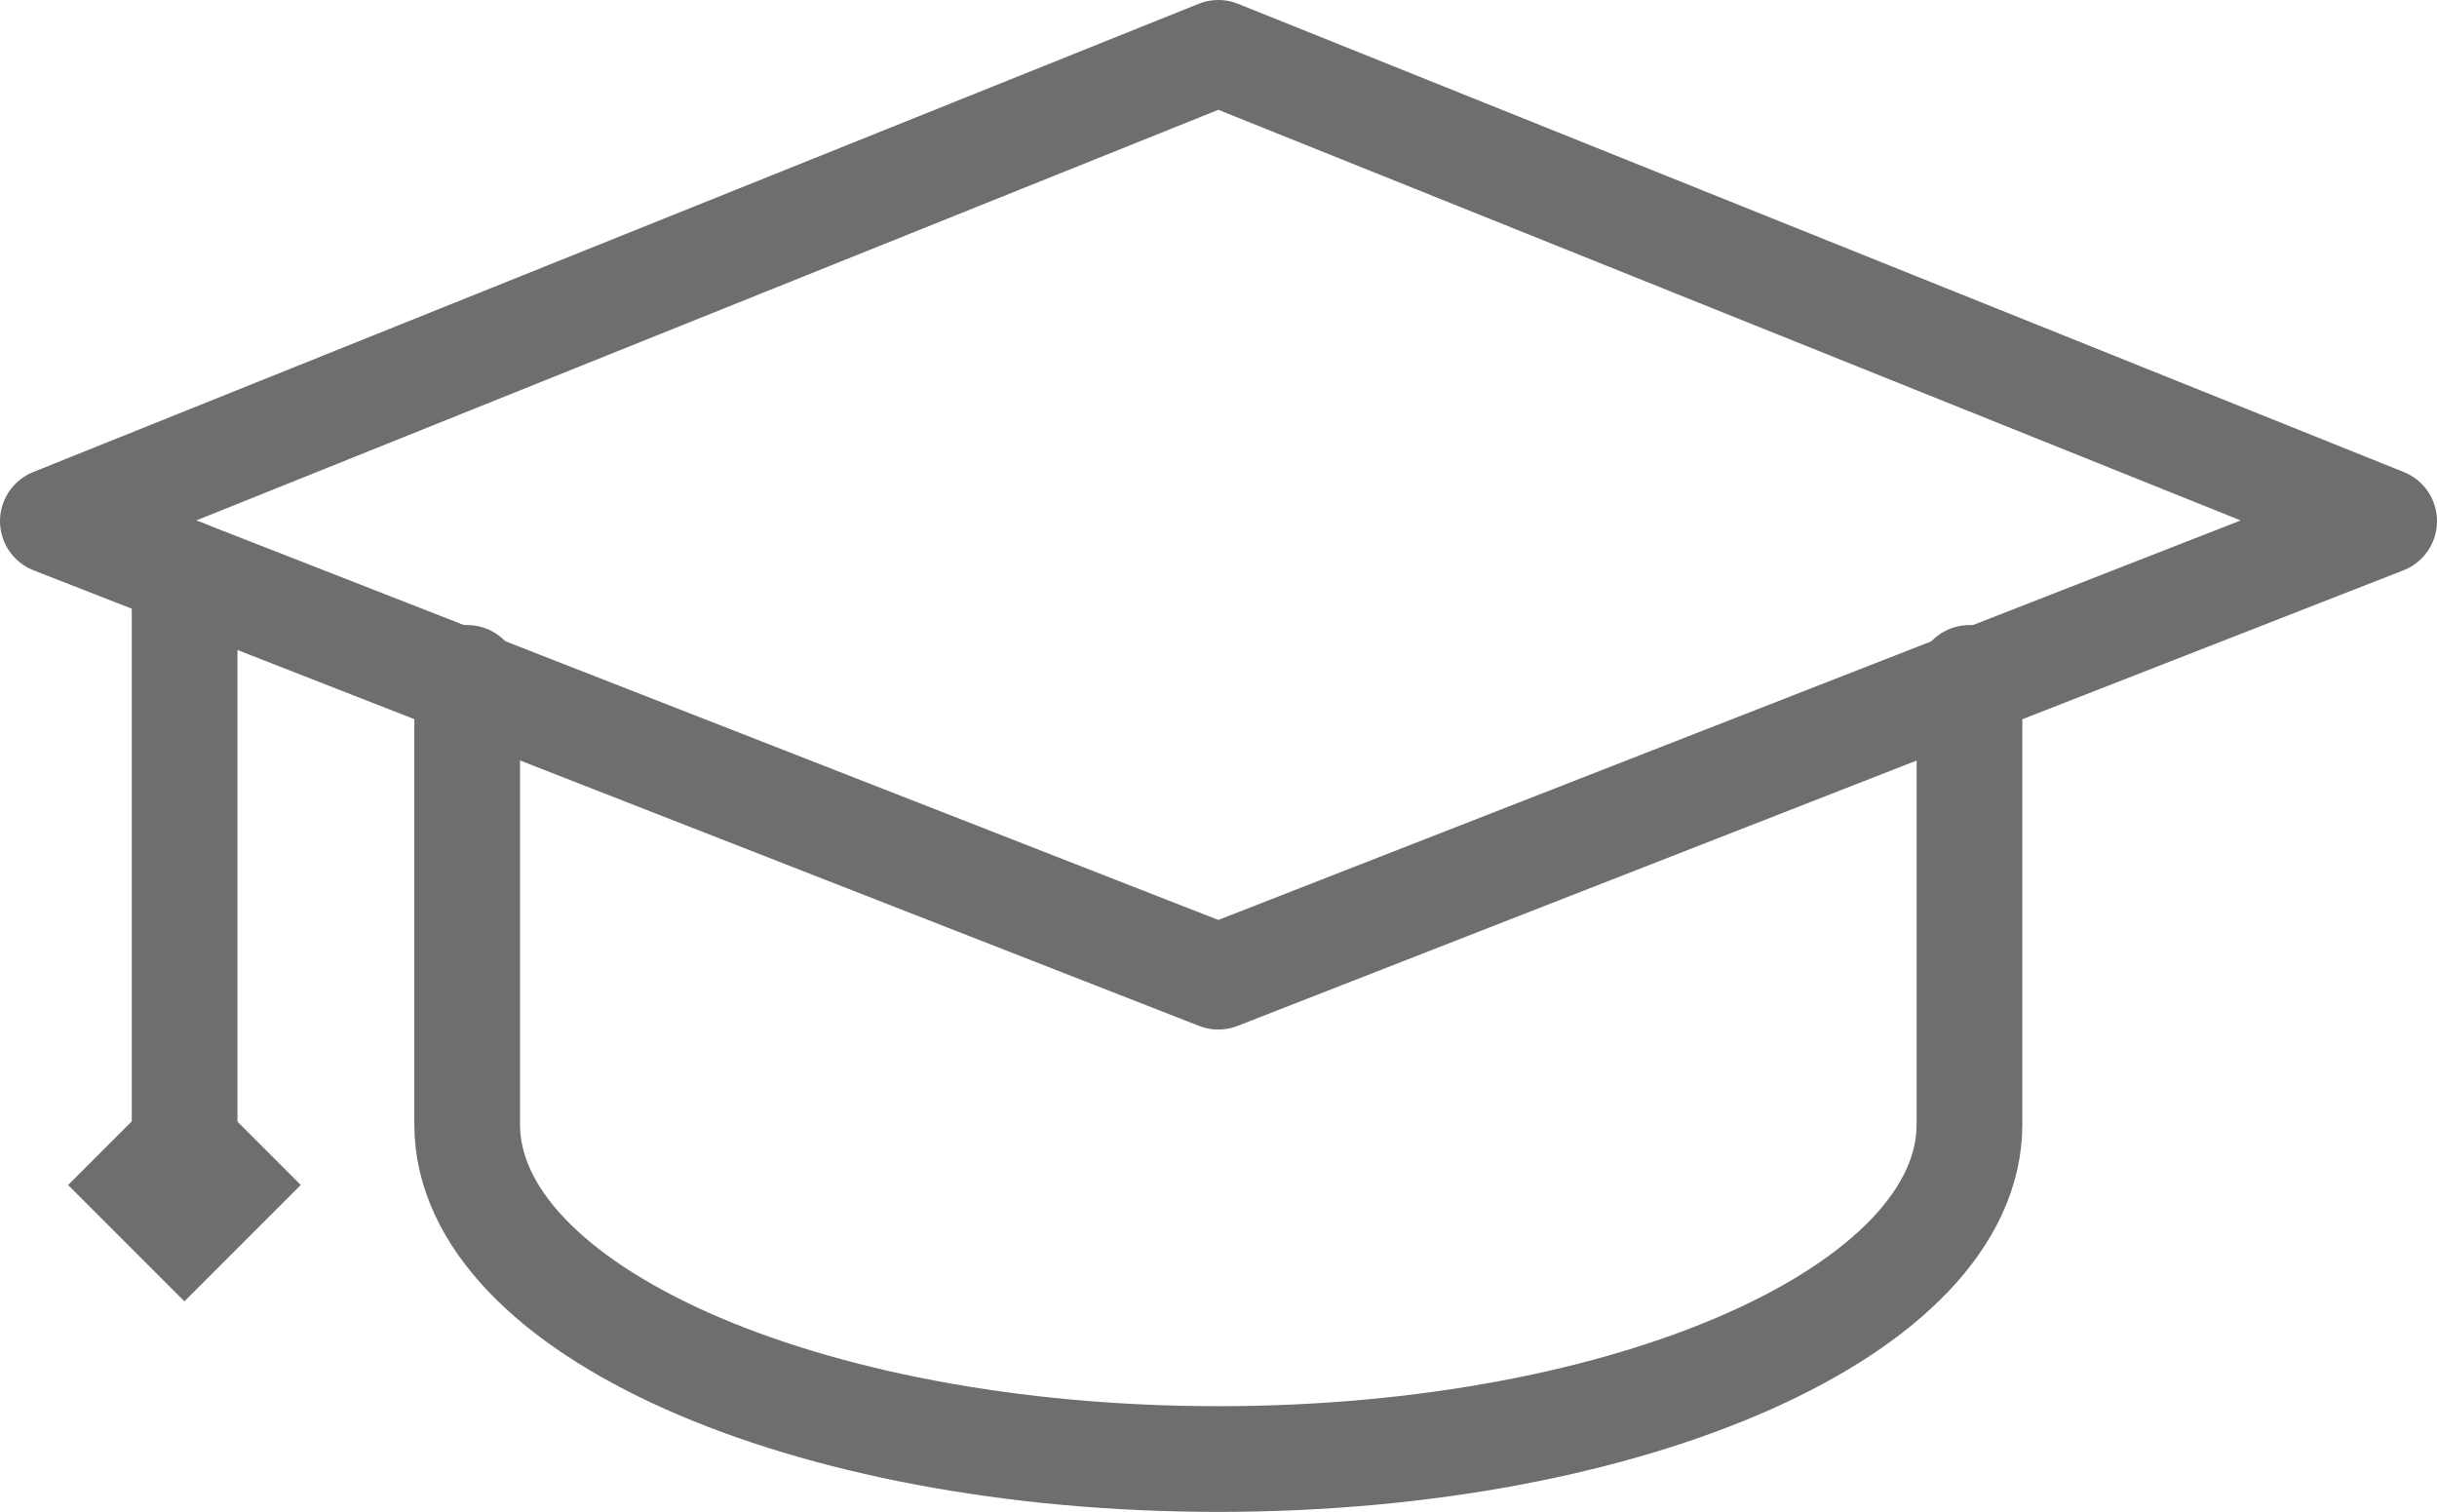
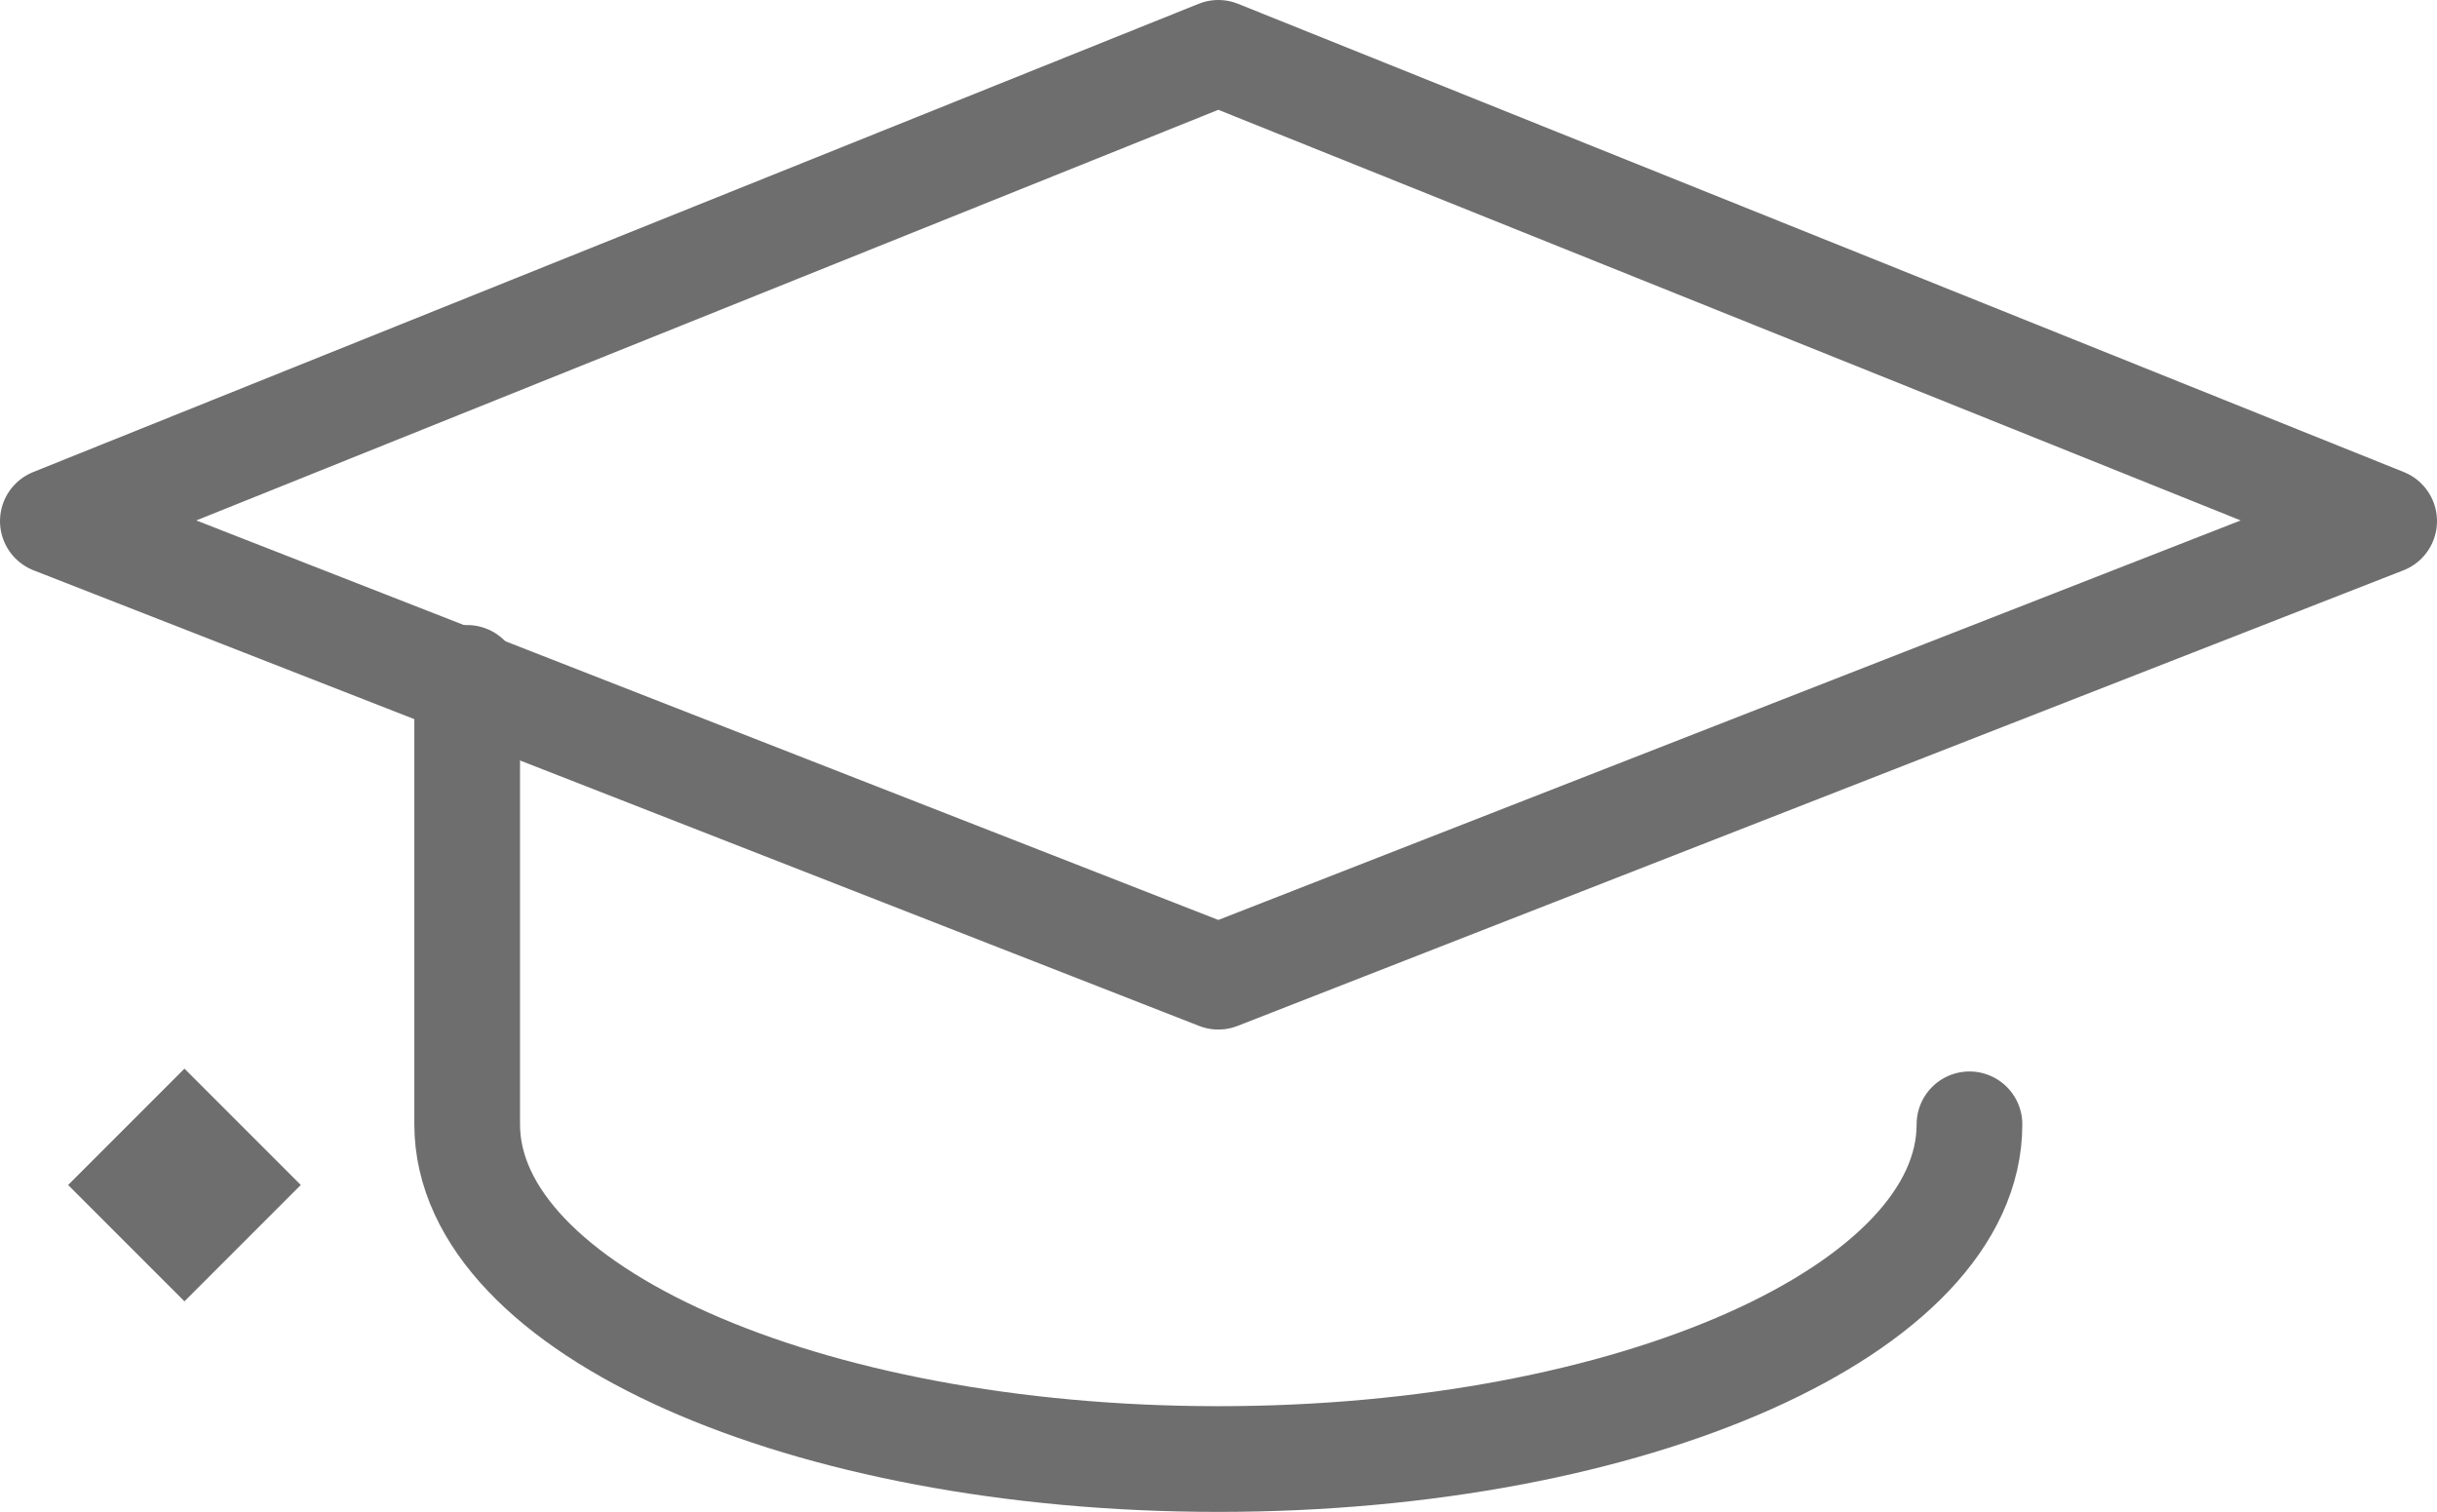
<svg xmlns="http://www.w3.org/2000/svg" id="_レイヤー_2" viewBox="0 0 69.17 42.92">
  <defs>
    <style>.cls-1{fill:none;stroke:#6e6e6e;stroke-linecap:round;stroke-linejoin:round;stroke-width:3px;}.cls-2{fill:#6e6e6e;}</style>
  </defs>
  <g id="_レイヤー_1-2">
    <polygon class="cls-1" points="67.67 14.79 34.58 27.72 1.5 14.79 34.58 1.5 67.67 14.79" />
-     <path class="cls-1" d="m13.26,19.24v12.67c0,5.25,9.55,9.5,21.32,9.5s21.32-4.25,21.32-9.5v-12.67" />
-     <line class="cls-1" x1="5.24" y1="16.25" x2="5.24" y2="32.99" />
+     <path class="cls-1" d="m13.26,19.24v12.67c0,5.25,9.55,9.5,21.32,9.5s21.32-4.25,21.32-9.5" />
    <rect class="cls-2" x="2.9" y="31.3" width="4.67" height="4.67" transform="translate(-22.25 13.55) rotate(-45)" />
  </g>
</svg>